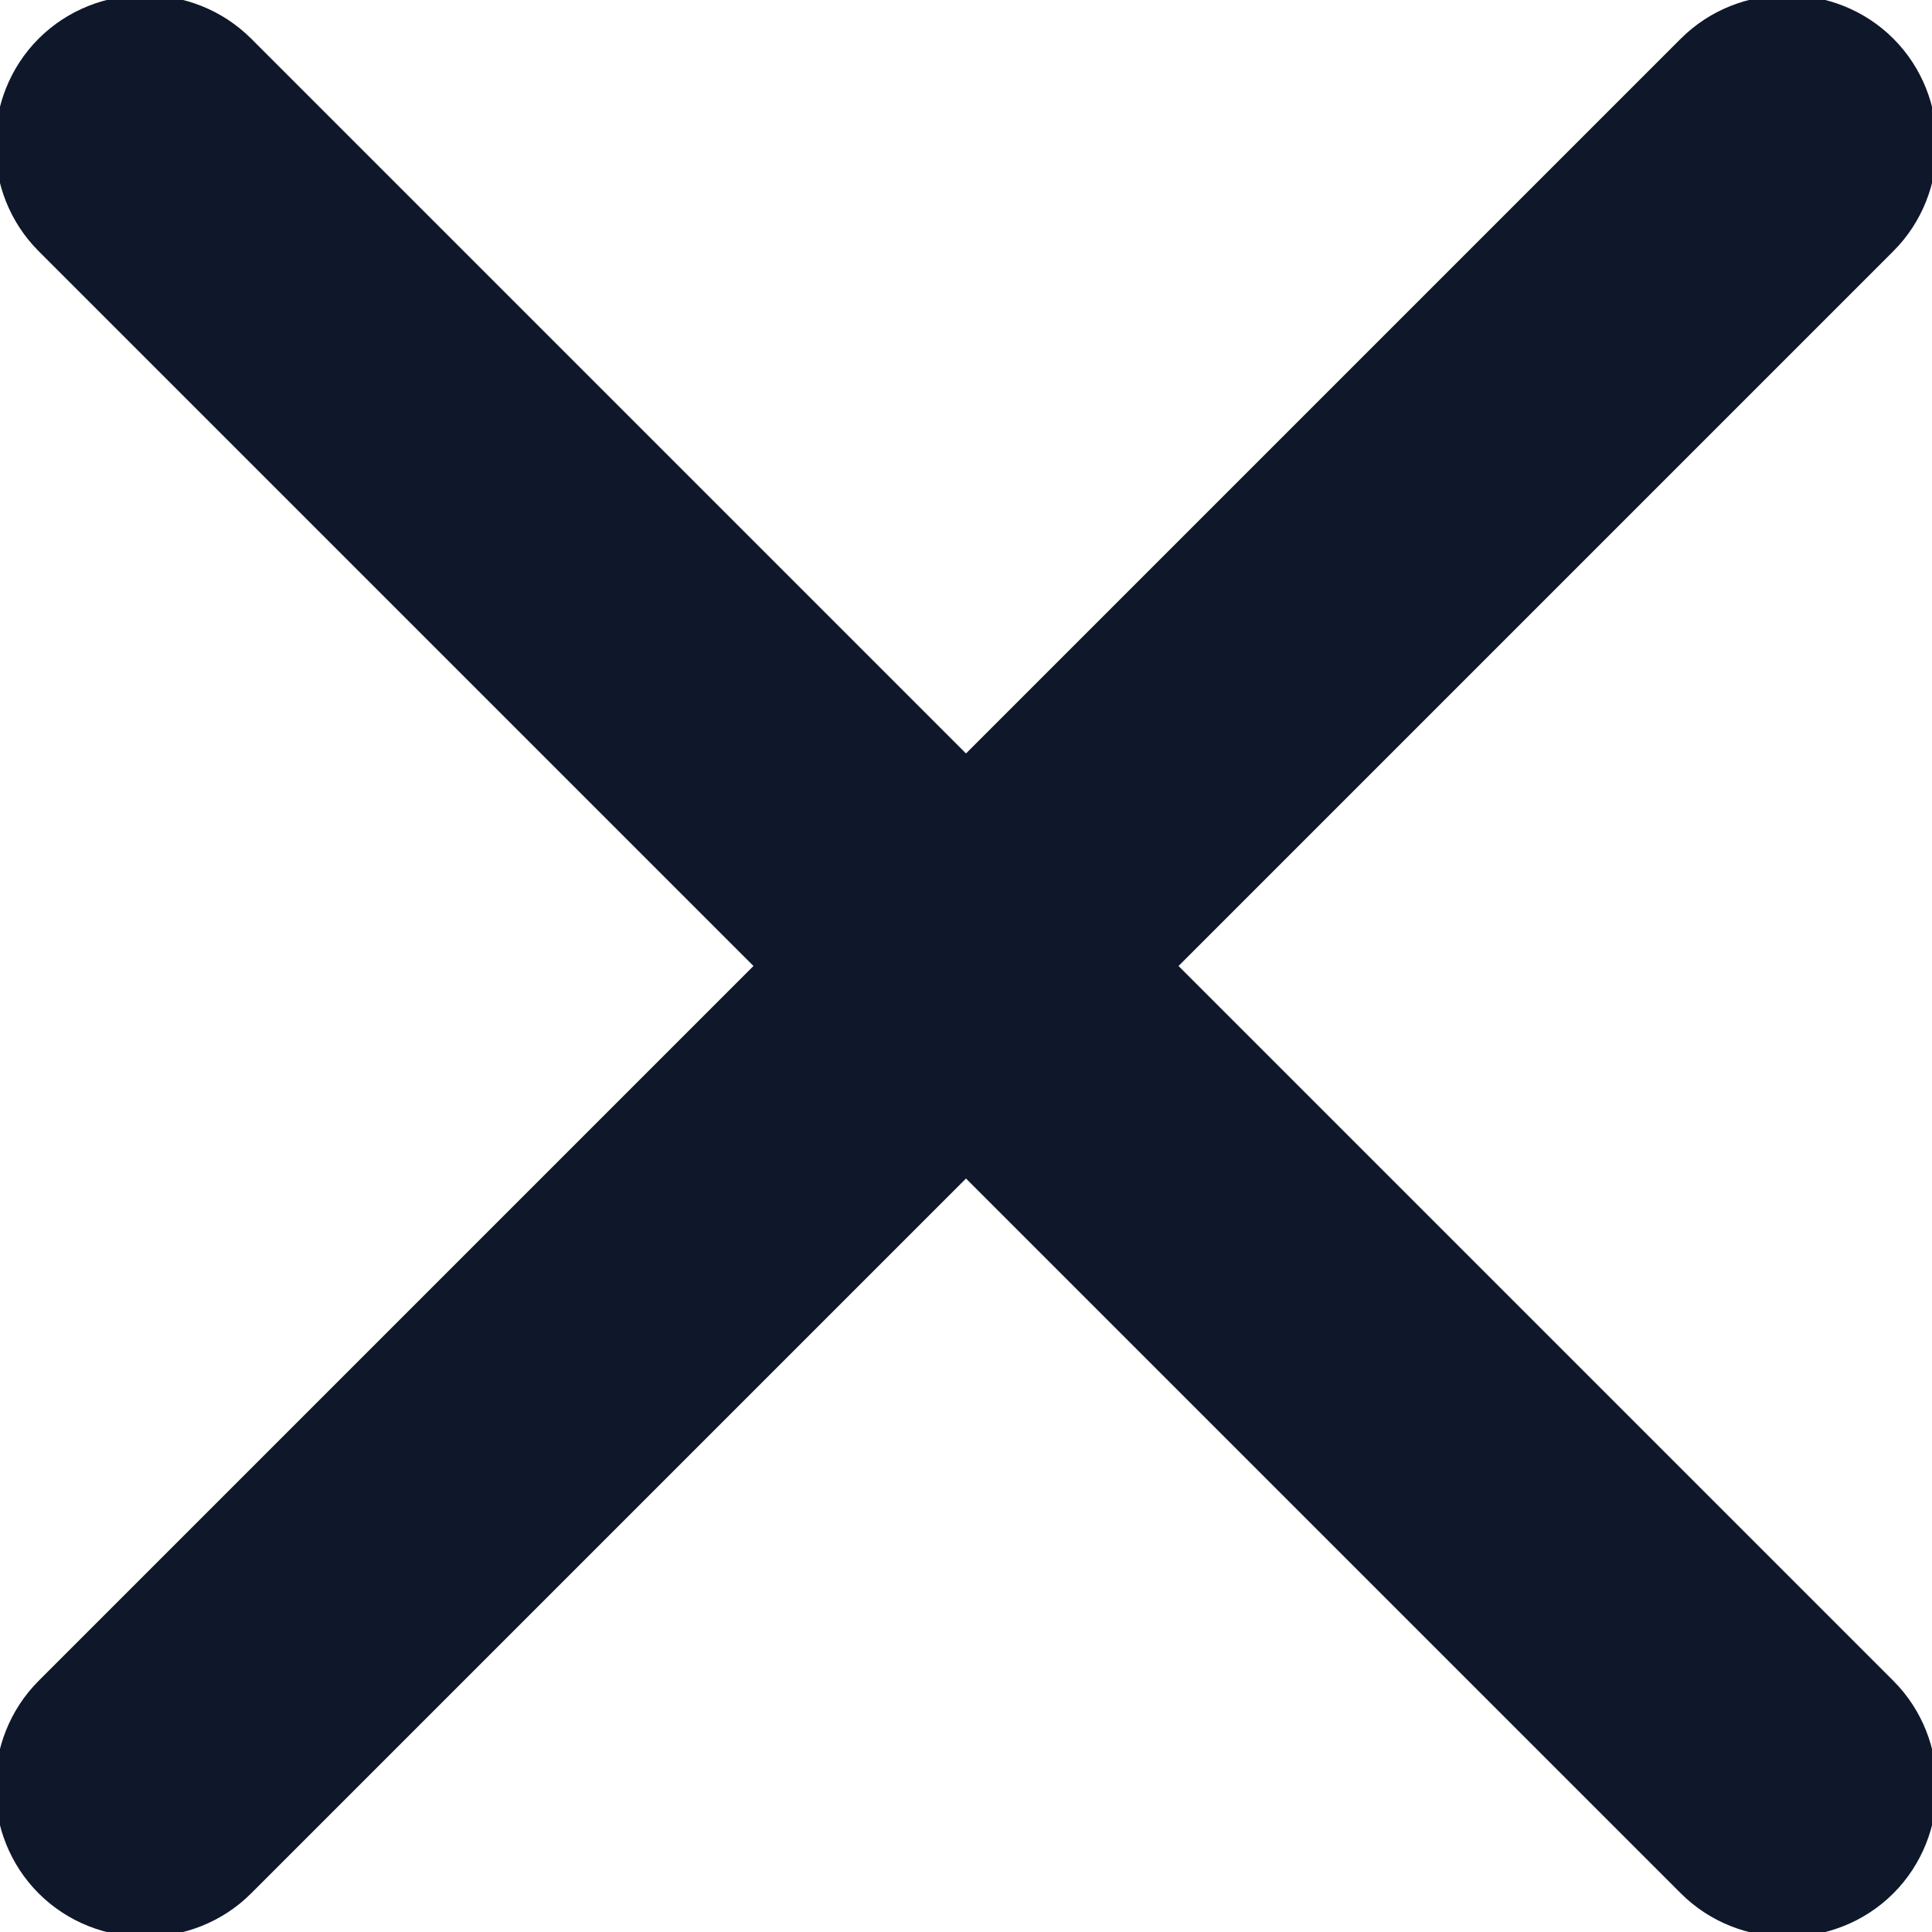
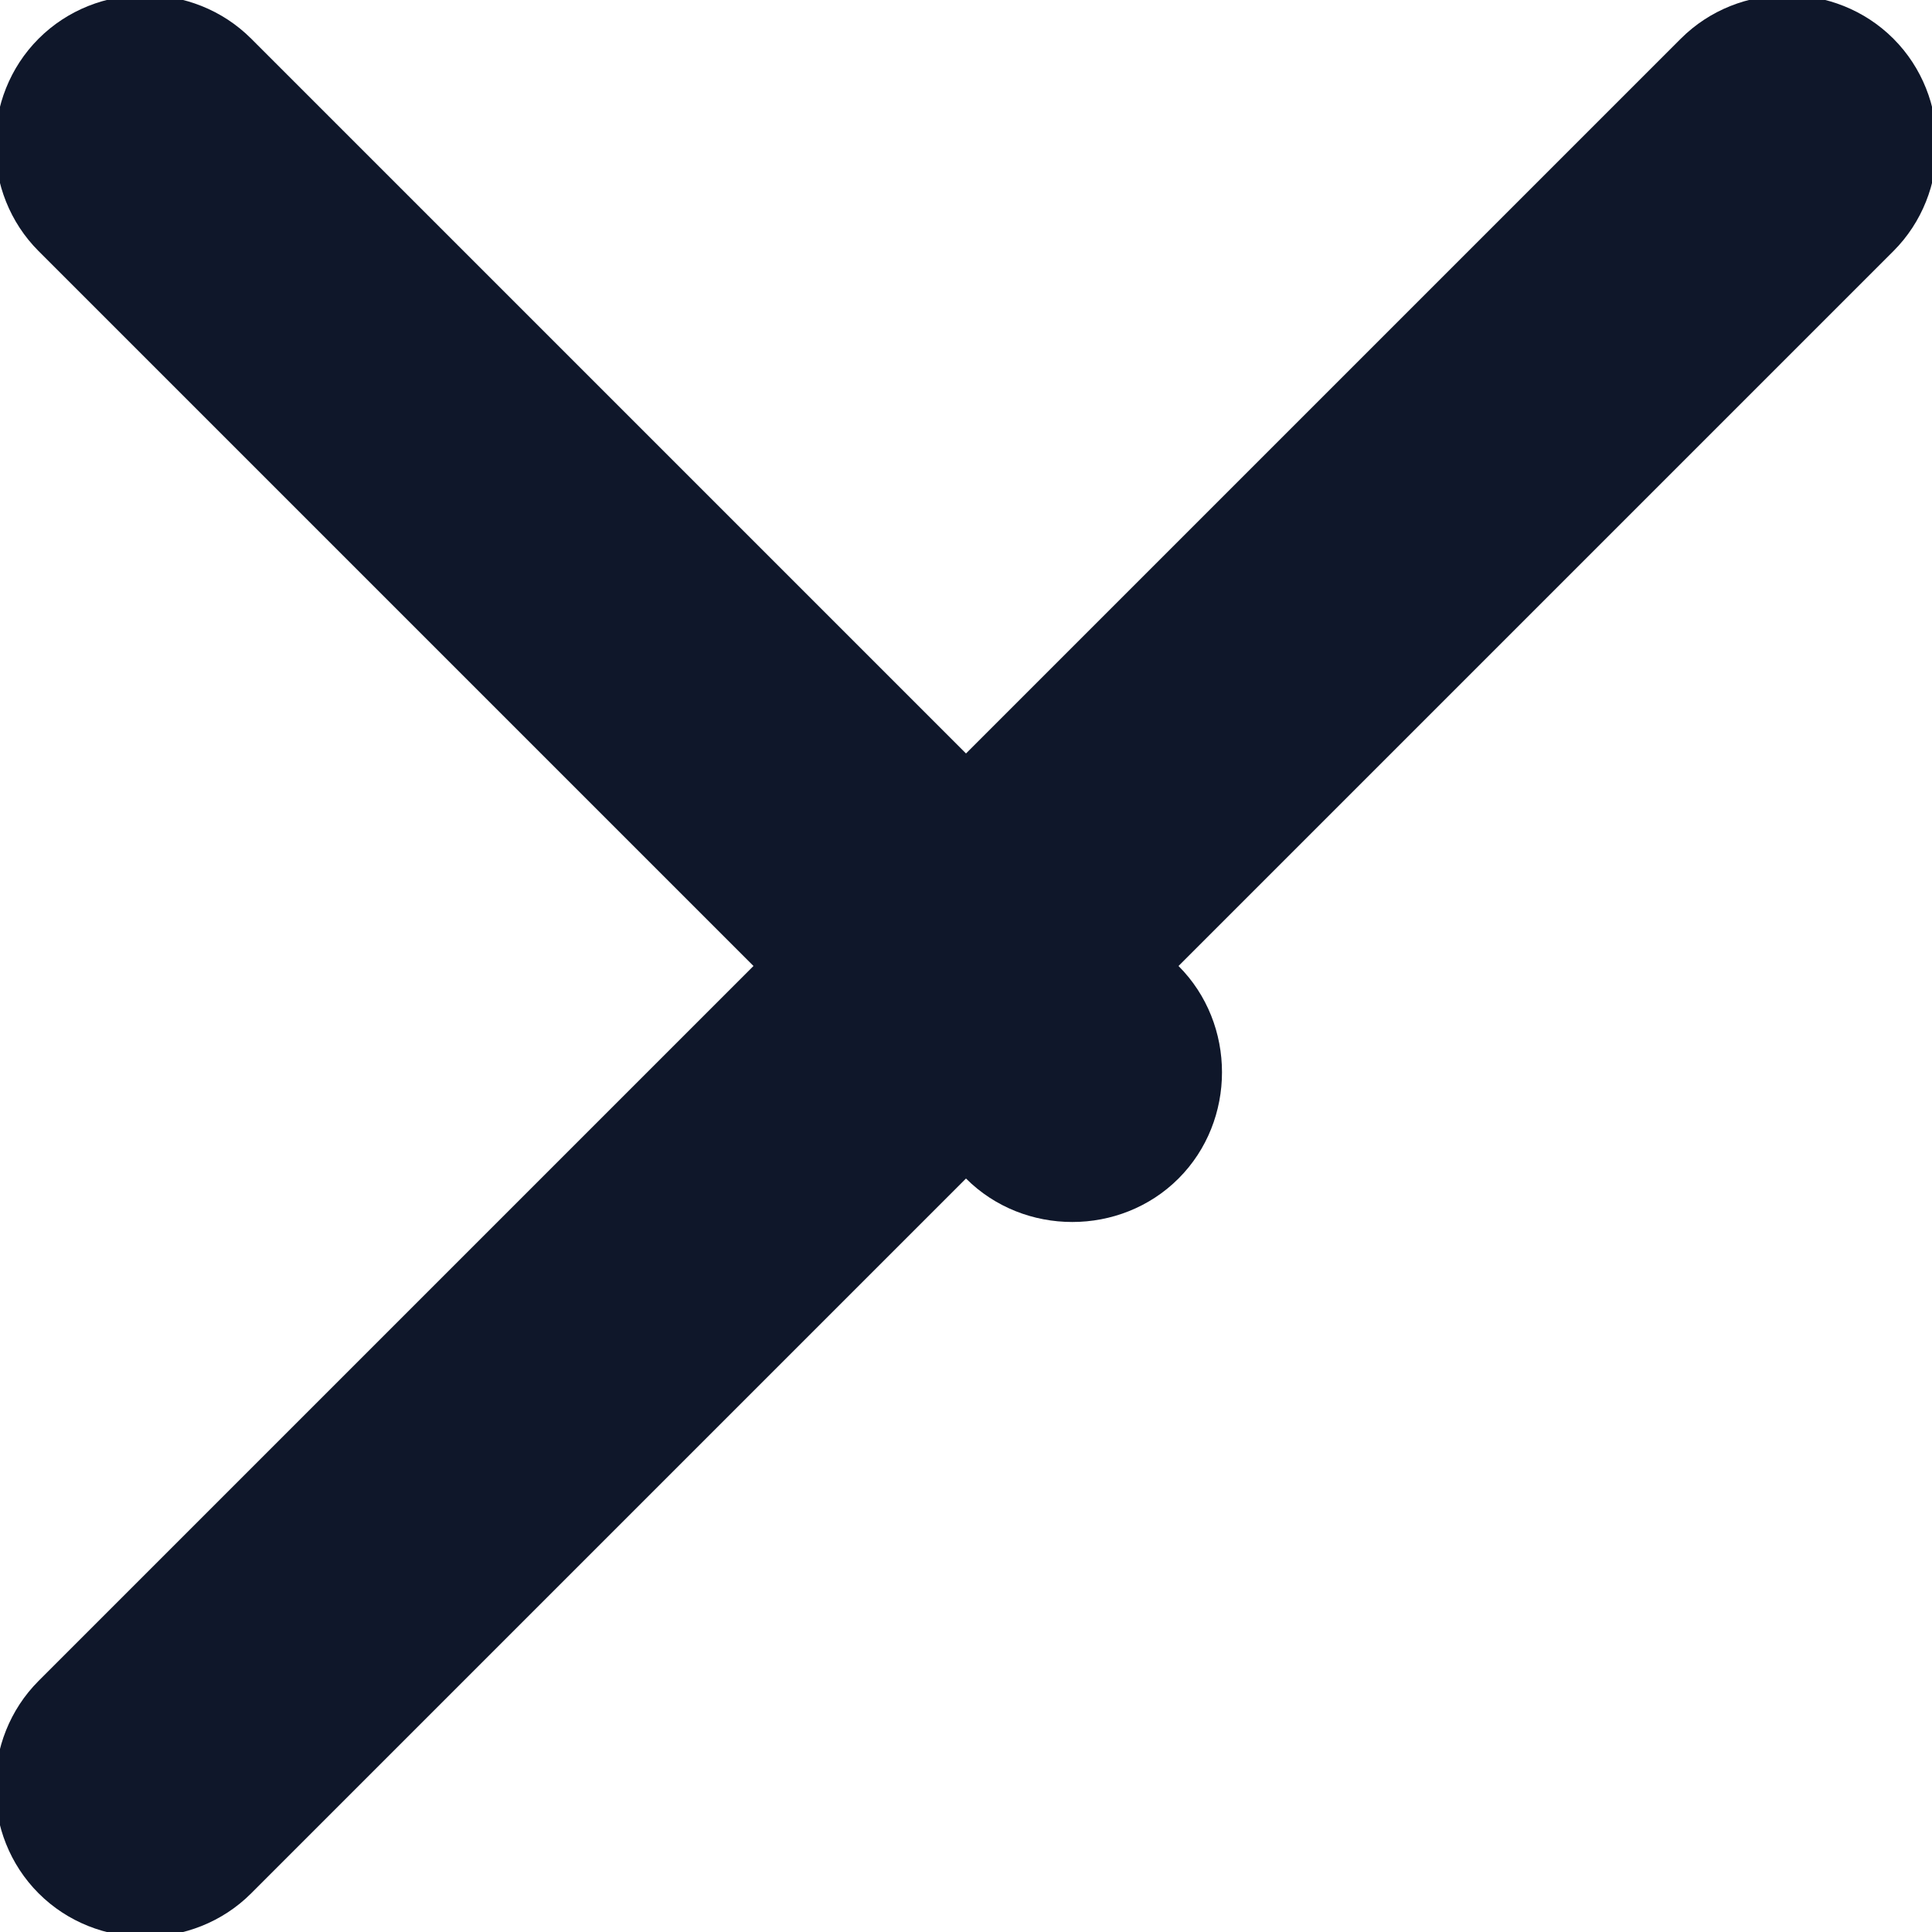
<svg xmlns="http://www.w3.org/2000/svg" version="1.1" id="Layer_1" x="0px" y="0px" viewBox="0 0 10 10" style="enable-background:new 0 0 10 10;" xml:space="preserve">
  <style type="text/css">
	.st0{fill:#0F172A;}
</style>
-   <path class="st0" d="M1.3,0.2C1-0.1,0.5-0.1,0.2,0.2c-0.3,0.3-0.3,0.8,0,1.1L3.9,5L0.2,8.7c-0.3,0.3-0.3,0.8,0,1.1  c0.3,0.3,0.8,0.3,1.1,0L5,6.1l3.7,3.7c0.3,0.3,0.8,0.3,1.1,0s0.3-0.8,0-1.1L6.1,5l3.7-3.7c0.3-0.3,0.3-0.8,0-1.1  C9.5-0.1,9-0.1,8.7,0.2L5,3.9L1.3,0.2z" />
+   <path class="st0" d="M1.3,0.2C1-0.1,0.5-0.1,0.2,0.2c-0.3,0.3-0.3,0.8,0,1.1L3.9,5L0.2,8.7c-0.3,0.3-0.3,0.8,0,1.1  c0.3,0.3,0.8,0.3,1.1,0L5,6.1c0.3,0.3,0.8,0.3,1.1,0s0.3-0.8,0-1.1L6.1,5l3.7-3.7c0.3-0.3,0.3-0.8,0-1.1  C9.5-0.1,9-0.1,8.7,0.2L5,3.9L1.3,0.2z" />
</svg>